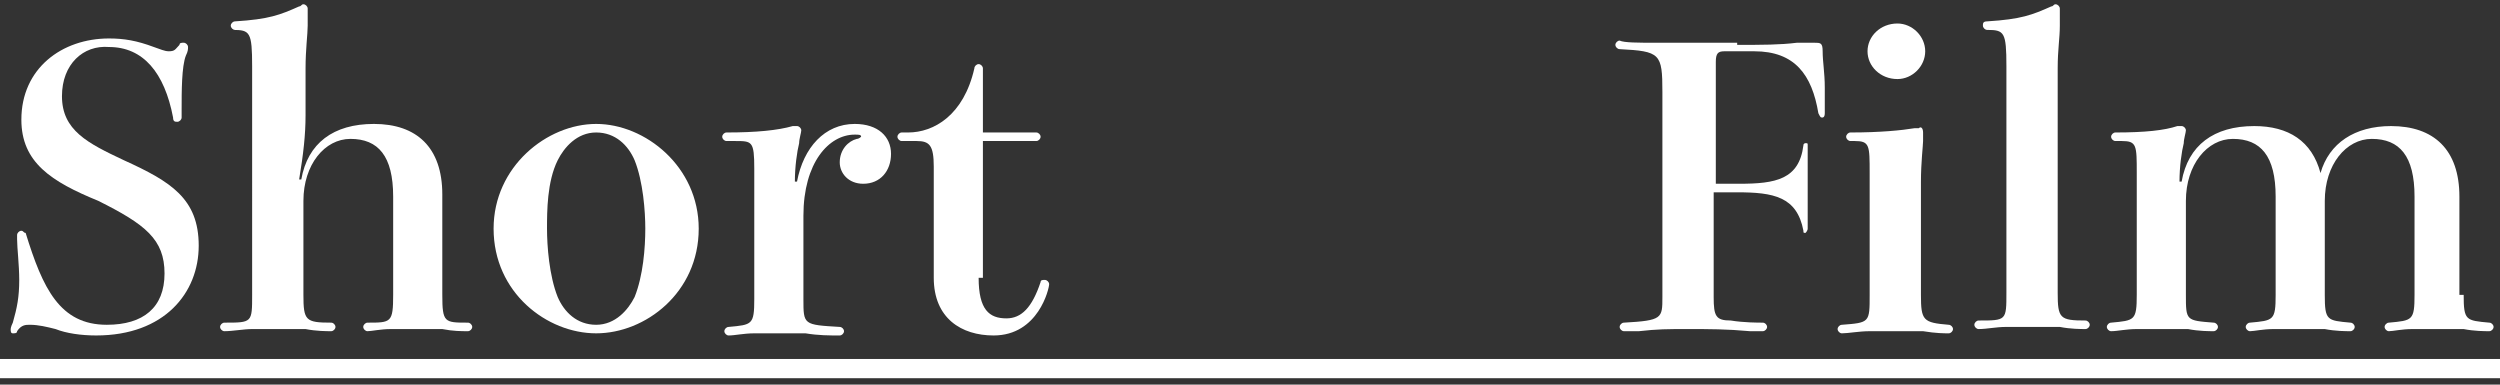
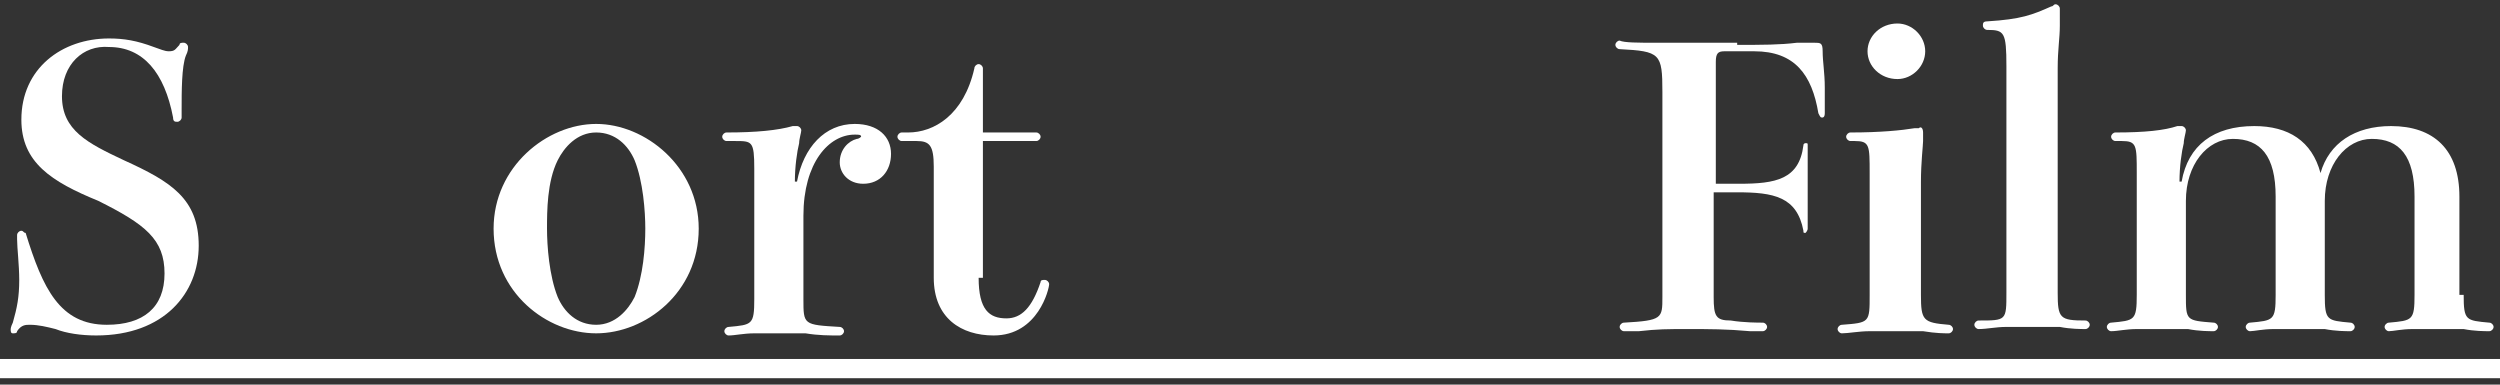
<svg xmlns="http://www.w3.org/2000/svg" version="1.1" id="圖層_1" x="0px" y="0px" viewBox="0 0 117 18" style="enable-background:new 0 0 117 18;" xml:space="preserve">
  <rect x="0" y="0" width="117" height="18" fill="#333333" stroke="none" />
  <style type="text/css">
	.st0{fill:#FFFFFF;}
</style>
  <g>
    <path class="st0" d="M8.5,5.5c0,0.1-0.1,0.2-0.2,0.2c-0.1,0-0.2,0-0.2-0.2c-0.4-2.1-1.4-3.3-3-3.3C3.9,2.1,2.9,3,2.9,4.5   c0,1.6,1.2,2.2,2.9,3c2.2,1,3.5,1.8,3.5,4c0,2.2-1.6,4.2-4.8,4.2c-0.7,0-1.4-0.1-1.9-0.3c-0.4-0.1-0.8-0.2-1.2-0.2   c-0.2,0-0.4,0-0.6,0.3c0,0.1-0.1,0.1-0.2,0.1c-0.1,0-0.1-0.1-0.1-0.2c0,0,0-0.1,0.1-0.3c0.2-0.7,0.3-1.2,0.3-2   c0-0.7-0.1-1.5-0.1-1.9c0-0.1,0-0.2,0-0.2c0-0.1,0.1-0.2,0.2-0.2c0.1,0,0.1,0.1,0.2,0.1c0.8,2.6,1.6,4.3,3.8,4.3   c1.7,0,2.7-0.8,2.7-2.4c0-1.6-0.9-2.3-3.1-3.4C2.4,8.5,1,7.6,1,5.6c0-2.4,1.9-3.8,4.1-3.8c0.7,0,1.3,0.1,2.1,0.4   c0.3,0.1,0.5,0.2,0.7,0.2c0.3,0,0.3-0.1,0.5-0.3c0-0.1,0.1-0.1,0.2-0.1c0.1,0,0.2,0.1,0.2,0.2c0,0.1,0,0.2-0.1,0.4   C8.5,3.1,8.5,4.3,8.5,5.1V5.5z" />
-     <path class="st0" d="M20.7,13.8c0,1.3,0.1,1.3,1.2,1.3c0.1,0,0.2,0.1,0.2,0.2c0,0.1-0.1,0.2-0.2,0.2c-0.3,0-0.7,0-1.2-0.1   c-0.4,0-0.9,0-1.2,0c-0.3,0-0.7,0-1.2,0c-0.5,0-0.9,0.1-1.1,0.1c-0.1,0-0.2-0.1-0.2-0.2c0-0.1,0.1-0.2,0.2-0.2c1.1,0,1.2,0,1.2-1.3   V9.2c0-1.9-0.7-2.7-2-2.7c-1.2,0-2.2,1.2-2.2,2.9v4.4c0,1.2,0.1,1.3,1.3,1.3c0.1,0,0.2,0.1,0.2,0.2c0,0.1-0.1,0.2-0.2,0.2   c-0.2,0-0.7,0-1.2-0.1c-0.5,0-1,0-1.3,0c-0.3,0-0.7,0-1.2,0c-0.4,0-0.9,0.1-1.3,0.1c-0.1,0-0.2-0.1-0.2-0.2c0-0.1,0.1-0.2,0.2-0.2   c1.3,0,1.3,0,1.3-1.3V3.1c0-1.6-0.1-1.7-0.9-1.7H11c-0.1,0-0.2-0.1-0.2-0.2C10.8,1.1,10.9,1,11,1c1.6-0.1,2.1-0.3,3-0.7   c0.1,0,0.1-0.1,0.2-0.1c0.1,0,0.2,0.1,0.2,0.2c0,0.1,0,0.2,0,0.8c0,0.4-0.1,1.1-0.1,2v2.2c0,0.9-0.1,1.8-0.3,3h0.1   c0.3-1.7,1.5-2.6,3.4-2.6c2,0,3.2,1.1,3.2,3.3V13.8z" />
    <path class="st0" d="M32.7,10.7c0,3-2.5,4.9-4.8,4.9s-4.8-1.9-4.8-4.9c0-2.9,2.5-4.9,4.8-4.9S32.7,7.8,32.7,10.7z M30.2,10.7   c0-0.8-0.1-2.2-0.5-3.2c-0.3-0.7-0.9-1.3-1.8-1.3c-0.9,0-1.5,0.7-1.8,1.3c-0.5,1-0.5,2.4-0.5,3.2c0,0.8,0.1,2.2,0.5,3.2   c0.3,0.7,0.9,1.3,1.8,1.3c0.9,0,1.5-0.7,1.8-1.3C30.1,12.9,30.2,11.6,30.2,10.7z" />
    <path class="st0" d="M37.3,8.5c0.3-1.6,1.3-2.7,2.7-2.7c1.1,0,1.7,0.6,1.7,1.4c0,0.8-0.5,1.4-1.3,1.4c-0.7,0-1.1-0.5-1.1-1   c0-0.6,0.4-1,0.8-1.1c0.1,0,0.2-0.1,0.2-0.1c0-0.1-0.1-0.1-0.3-0.1c-1.2,0-2.4,1.3-2.4,3.8v3.9c0,1.2,0,1.2,1.7,1.3   c0.1,0,0.2,0.1,0.2,0.2c0,0.1-0.1,0.2-0.2,0.2c-0.5,0-1,0-1.6-0.1c-0.5,0-1,0-1.2,0c-0.3,0-0.7,0-1.2,0c-0.5,0-0.9,0.1-1.2,0.1   c-0.1,0-0.2-0.1-0.2-0.2c0-0.1,0.1-0.2,0.2-0.2c1.1-0.1,1.2-0.1,1.2-1.3V7.9c0-1.3-0.1-1.3-0.9-1.3H34c-0.1,0-0.2-0.1-0.2-0.2   c0-0.1,0.1-0.2,0.2-0.2c1.4,0,2.4-0.1,3.1-0.3c0.1,0,0.1,0,0.2,0c0.1,0,0.2,0.1,0.2,0.2c0,0.1-0.1,0.4-0.1,0.6   c-0.1,0.4-0.2,1.1-0.2,1.8H37.3z" />
    <path class="st0" d="M45.8,13c0,1.5,0.5,1.9,1.3,1.9c0.7,0,1.2-0.5,1.6-1.7c0-0.1,0.1-0.1,0.2-0.1c0.1,0,0.2,0.1,0.2,0.2   c0,0.2-0.5,2.4-2.6,2.4c-1.5,0-2.8-0.8-2.8-2.7V7.8c0-1-0.2-1.2-0.8-1.2h-0.7c-0.1,0-0.2-0.1-0.2-0.2c0-0.1,0.1-0.2,0.2-0.2h0.3   c1.2,0,2.6-0.8,3.1-3c0-0.1,0.1-0.2,0.2-0.2c0.1,0,0.2,0.1,0.2,0.2v3h2.5c0.1,0,0.2,0.1,0.2,0.2c0,0.1-0.1,0.2-0.2,0.2h-2.5V13z" />
    <path class="st0" d="M81.3,2.1c1.2,0,2,0,2.8-0.1c0.6,0,0.7,0,0.8,0c0.3,0,0.4,0,0.4,0.4c0,0.5,0.1,1,0.1,1.7c0,0.4,0,0.8,0,1.2   c0,0.2-0.1,0.2-0.1,0.2c-0.1,0-0.1,0-0.2-0.2c-0.3-1.8-1.1-2.9-3-2.9h-1.4c-0.3,0-0.4,0.1-0.4,0.5v5.7h1.1c1.7,0,2.8-0.2,3-1.8   c0-0.1,0.1-0.1,0.1-0.1c0.1,0,0.1,0,0.1,0.1c0,0.1,0,0.2,0,0.7c0,0.4,0,1.2,0,1.5c0,0.3,0,1,0,1.3l0,0.4c0,0.1-0.1,0.2-0.1,0.2   c-0.1,0-0.1,0-0.1-0.1C84.1,9.2,83,9,81.3,9h-1.1v4.9c0,0.9,0.1,1.1,0.8,1.1c0.6,0.1,1.3,0.1,1.5,0.1c0.1,0,0.2,0.1,0.2,0.2   c0,0.1-0.1,0.2-0.2,0.2c-0.1,0-0.2,0-0.6,0c-1.1-0.1-1.9-0.1-2.9-0.1c-1,0-1.4,0-2.3,0.1c-0.4,0-0.6,0-0.7,0   c-0.1,0-0.2-0.1-0.2-0.2c0-0.1,0.1-0.2,0.2-0.2c1.8-0.1,1.8-0.2,1.8-1.2V4.3c0-1.8-0.1-1.9-2-2c-0.1,0-0.2-0.1-0.2-0.2   c0-0.1,0.1-0.2,0.2-0.2C76,2,76.7,2,77.4,2c0.6,0,1.2,0,1.9,0H81.3z" />
    <path class="st0" d="M86.6,6.6c-0.1,0-0.2-0.1-0.2-0.2c0-0.1,0.1-0.2,0.2-0.2c1.4,0,2.4-0.1,3-0.2c0.1,0,0.1,0,0.2,0   C89.9,5.9,90,6,90,6.2c0,0.1,0,0.1,0,0.4c0,0.2-0.1,1-0.1,1.9v5.3c0,1.2,0.1,1.3,1.3,1.4c0.1,0,0.2,0.1,0.2,0.2   c0,0.1-0.1,0.2-0.2,0.2c-0.2,0-0.6,0-1.2-0.1c-0.5,0-1,0-1.3,0c-0.3,0-0.8,0-1.2,0c-0.5,0-1,0.1-1.3,0.1c-0.1,0-0.2-0.1-0.2-0.2   c0-0.1,0.1-0.2,0.2-0.2c1.3-0.1,1.3-0.1,1.3-1.4V8.1c0-1.3,0-1.5-0.7-1.5H86.6z M90.1,2.4c0,0.7-0.6,1.3-1.3,1.3   c-0.8,0-1.4-0.6-1.4-1.3c0-0.7,0.6-1.3,1.4-1.3C89.5,1.1,90.1,1.7,90.1,2.4z" />
    <path class="st0" d="M93,1.4c-0.1,0-0.2-0.1-0.2-0.2C92.8,1.1,92.8,1,93,1c1.6-0.1,2.1-0.3,3-0.7c0.1,0,0.1-0.1,0.2-0.1   c0.1,0,0.2,0.1,0.2,0.2c0,0.1,0,0.2,0,0.8c0,0.6-0.1,1.1-0.1,2v10.5c0,1.2,0.1,1.3,1.3,1.3c0.1,0,0.2,0.1,0.2,0.2   c0,0.1-0.1,0.2-0.2,0.2c-0.2,0-0.7,0-1.2-0.1c-0.5,0-1,0-1.3,0c-0.3,0-0.7,0-1.2,0c-0.5,0-0.9,0.1-1.3,0.1c-0.1,0-0.2-0.1-0.2-0.2   c0-0.1,0.1-0.2,0.2-0.2c1.3,0,1.3,0,1.3-1.3V3.1c0-1.6-0.1-1.7-0.9-1.7H93z" />
    <path class="st0" d="M115.3,13.8c0,1.2,0.1,1.2,1.2,1.3c0.1,0,0.2,0.1,0.2,0.2c0,0.1-0.1,0.2-0.2,0.2c-0.2,0-0.7,0-1.2-0.1   c-0.4,0-0.9,0-1.2,0c-0.3,0-0.7,0-1.2,0c-0.5,0-0.9,0.1-1.1,0.1c-0.1,0-0.2-0.1-0.2-0.2c0-0.1,0.1-0.2,0.2-0.2   c1.1-0.1,1.2-0.1,1.2-1.3V9.2c0-1.9-0.7-2.7-2-2.7c-1.2,0-2.2,1.2-2.2,2.9v4.4c0,1.2,0.1,1.2,1.2,1.3c0.1,0,0.2,0.1,0.2,0.2   c0,0.1-0.1,0.2-0.2,0.2c-0.2,0-0.7,0-1.2-0.1c-0.4,0-0.9,0-1.2,0c-0.3,0-0.7,0-1.2,0c-0.5,0-0.9,0.1-1.1,0.1   c-0.1,0-0.2-0.1-0.2-0.2c0-0.1,0.1-0.2,0.2-0.2c1.1-0.1,1.2-0.1,1.2-1.3V9.2c0-1.9-0.7-2.7-2-2.7c-1.2,0-2.2,1.2-2.2,2.9v4.4   c0,1.2,0,1.2,1.3,1.3c0.1,0,0.2,0.1,0.2,0.2c0,0.1-0.1,0.2-0.2,0.2c-0.2,0-0.7,0-1.2-0.1c-0.5,0-1,0-1.2,0c-0.3,0-0.7,0-1.2,0   c-0.5,0-0.9,0.1-1.2,0.1c-0.1,0-0.2-0.1-0.2-0.2c0-0.1,0.1-0.2,0.2-0.2c1.1-0.1,1.2-0.1,1.2-1.3V8.1c0-1.3,0-1.5-0.7-1.5h-0.3   c-0.1,0-0.2-0.1-0.2-0.2c0-0.1,0.1-0.2,0.2-0.2c1.4,0,2.3-0.1,2.9-0.3c0.1,0,0.1,0,0.2,0c0.1,0,0.2,0.1,0.2,0.2   c0,0.1-0.1,0.4-0.1,0.6c-0.1,0.4-0.2,1.1-0.2,1.8h0.1c0.3-1.7,1.5-2.6,3.4-2.6c1.6,0,2.7,0.7,3.1,2.2c0.4-1.4,1.6-2.2,3.3-2.2   c2,0,3.2,1.1,3.2,3.3V13.8z" />
    <path class="st0" d="M-0.2,17.7v-0.9h117.5v0.9H-0.2z" />
  </g>
</svg>